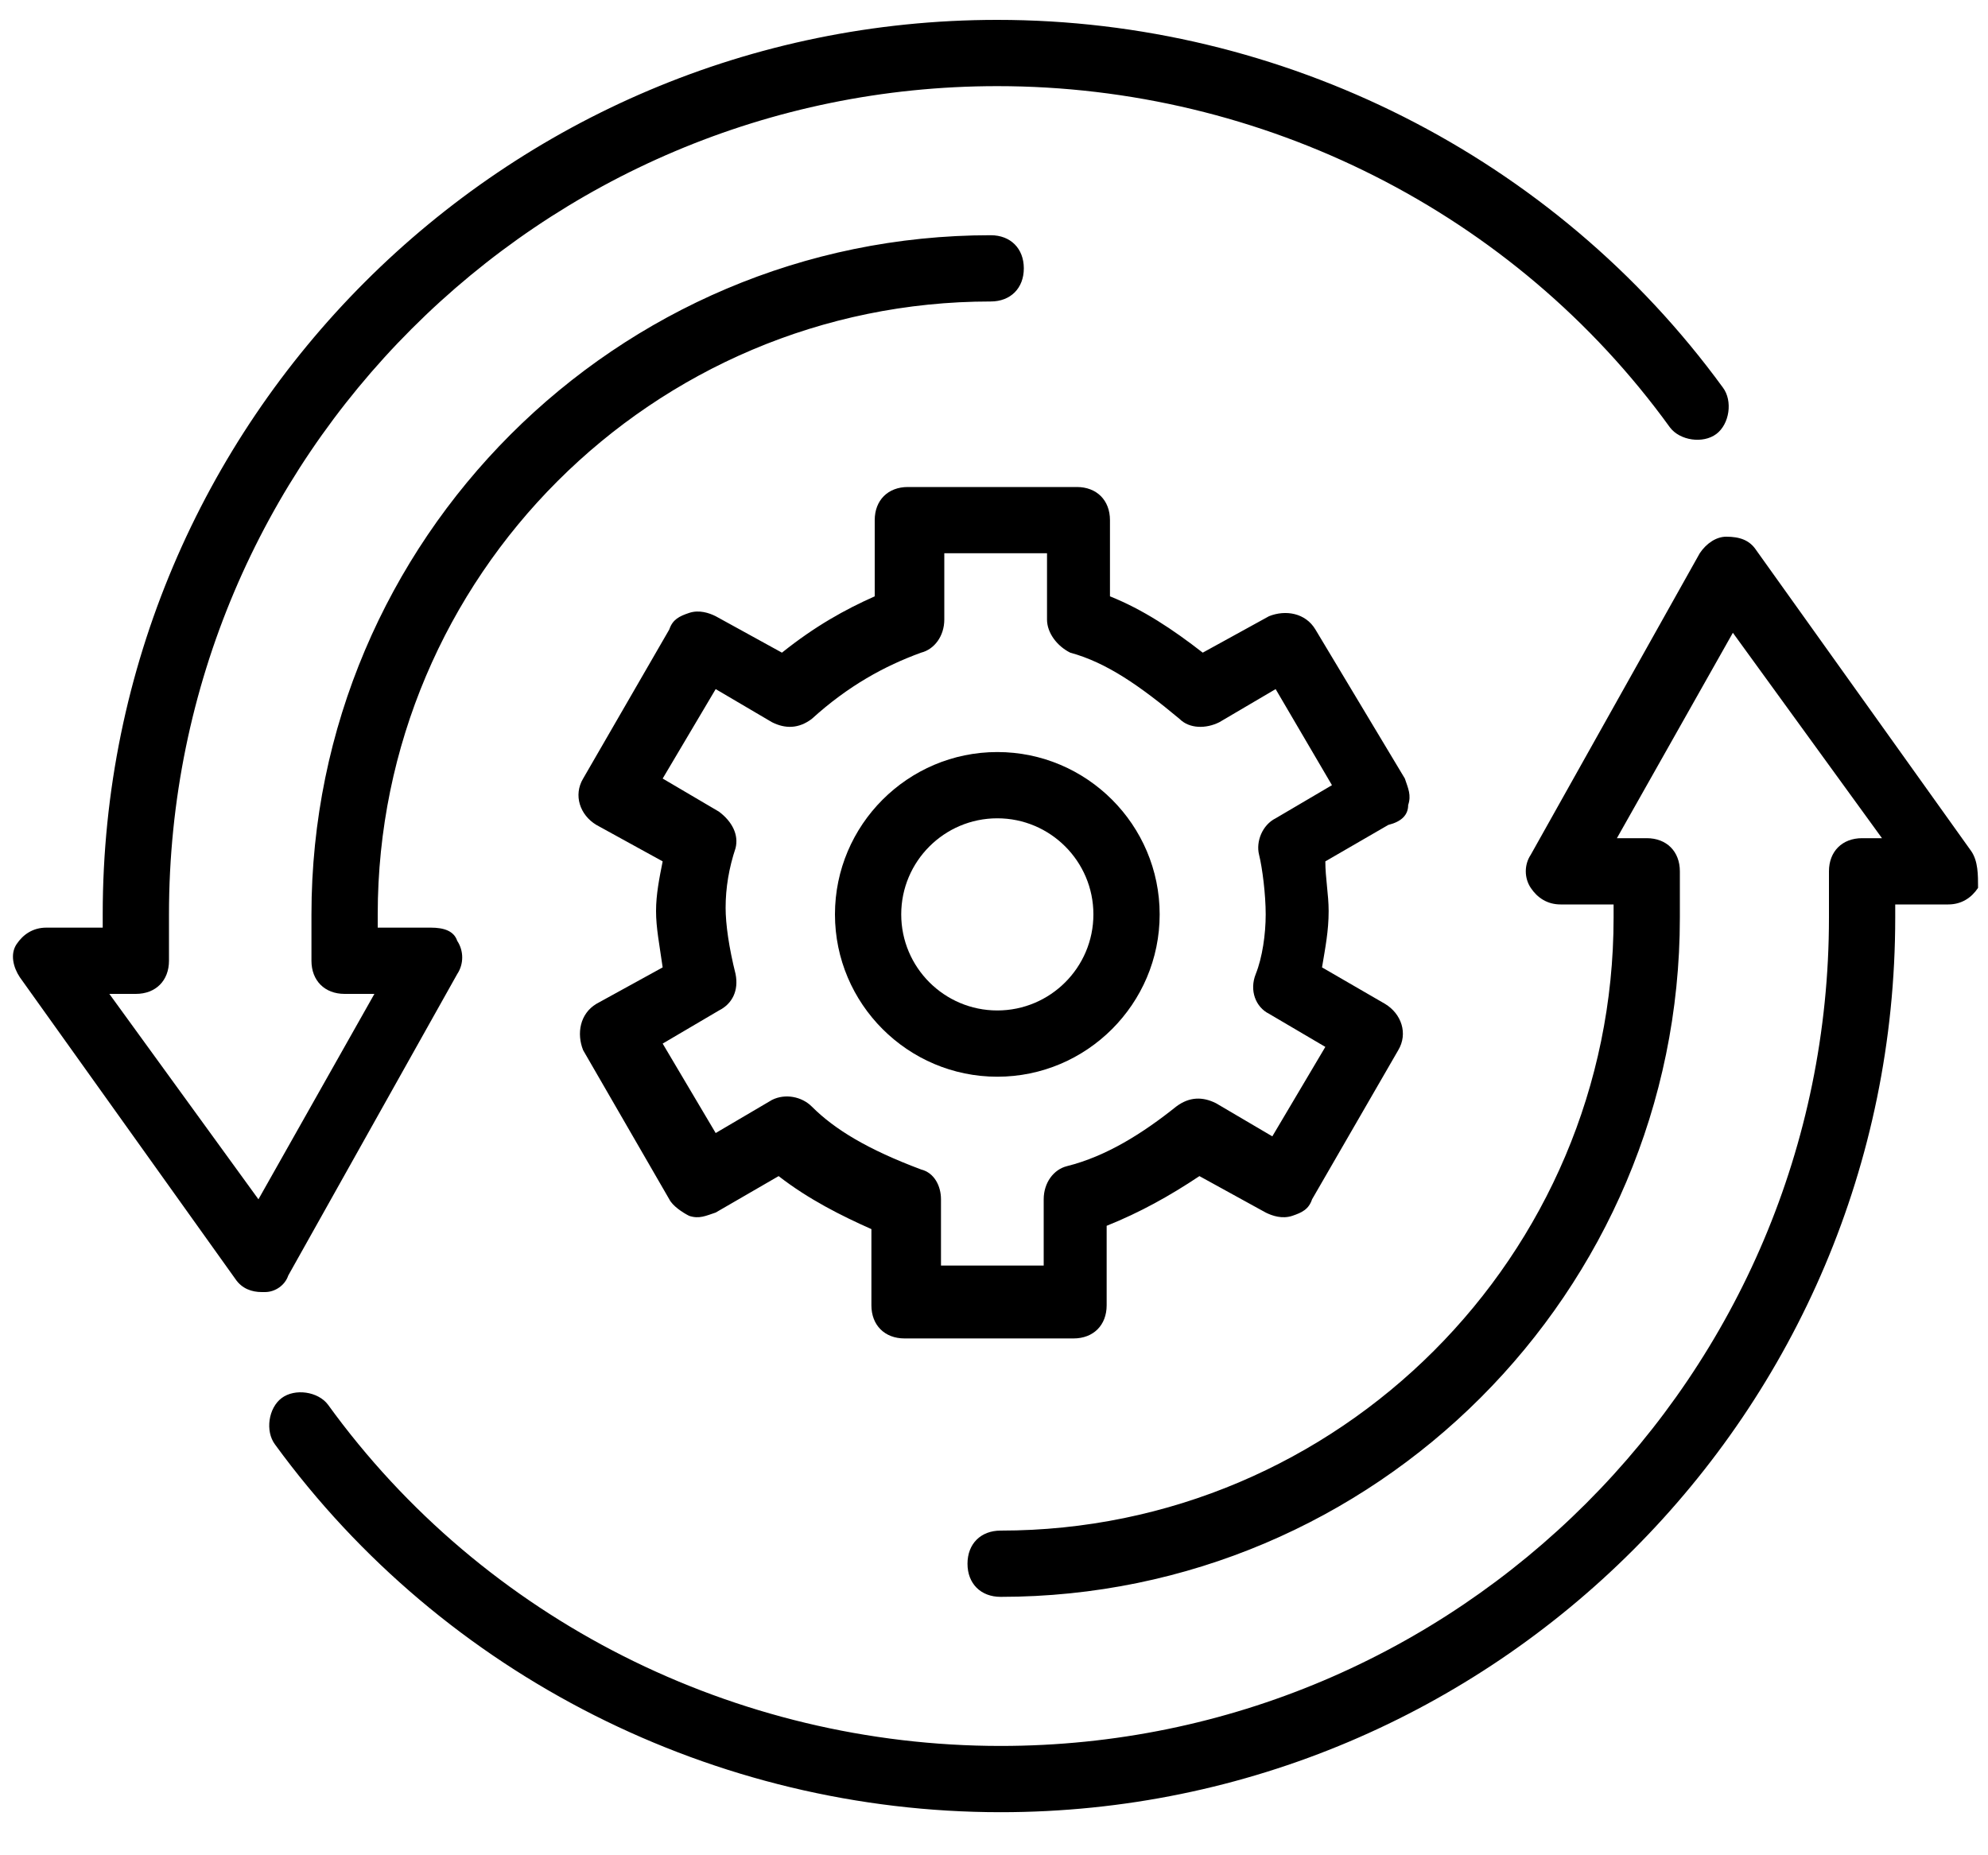
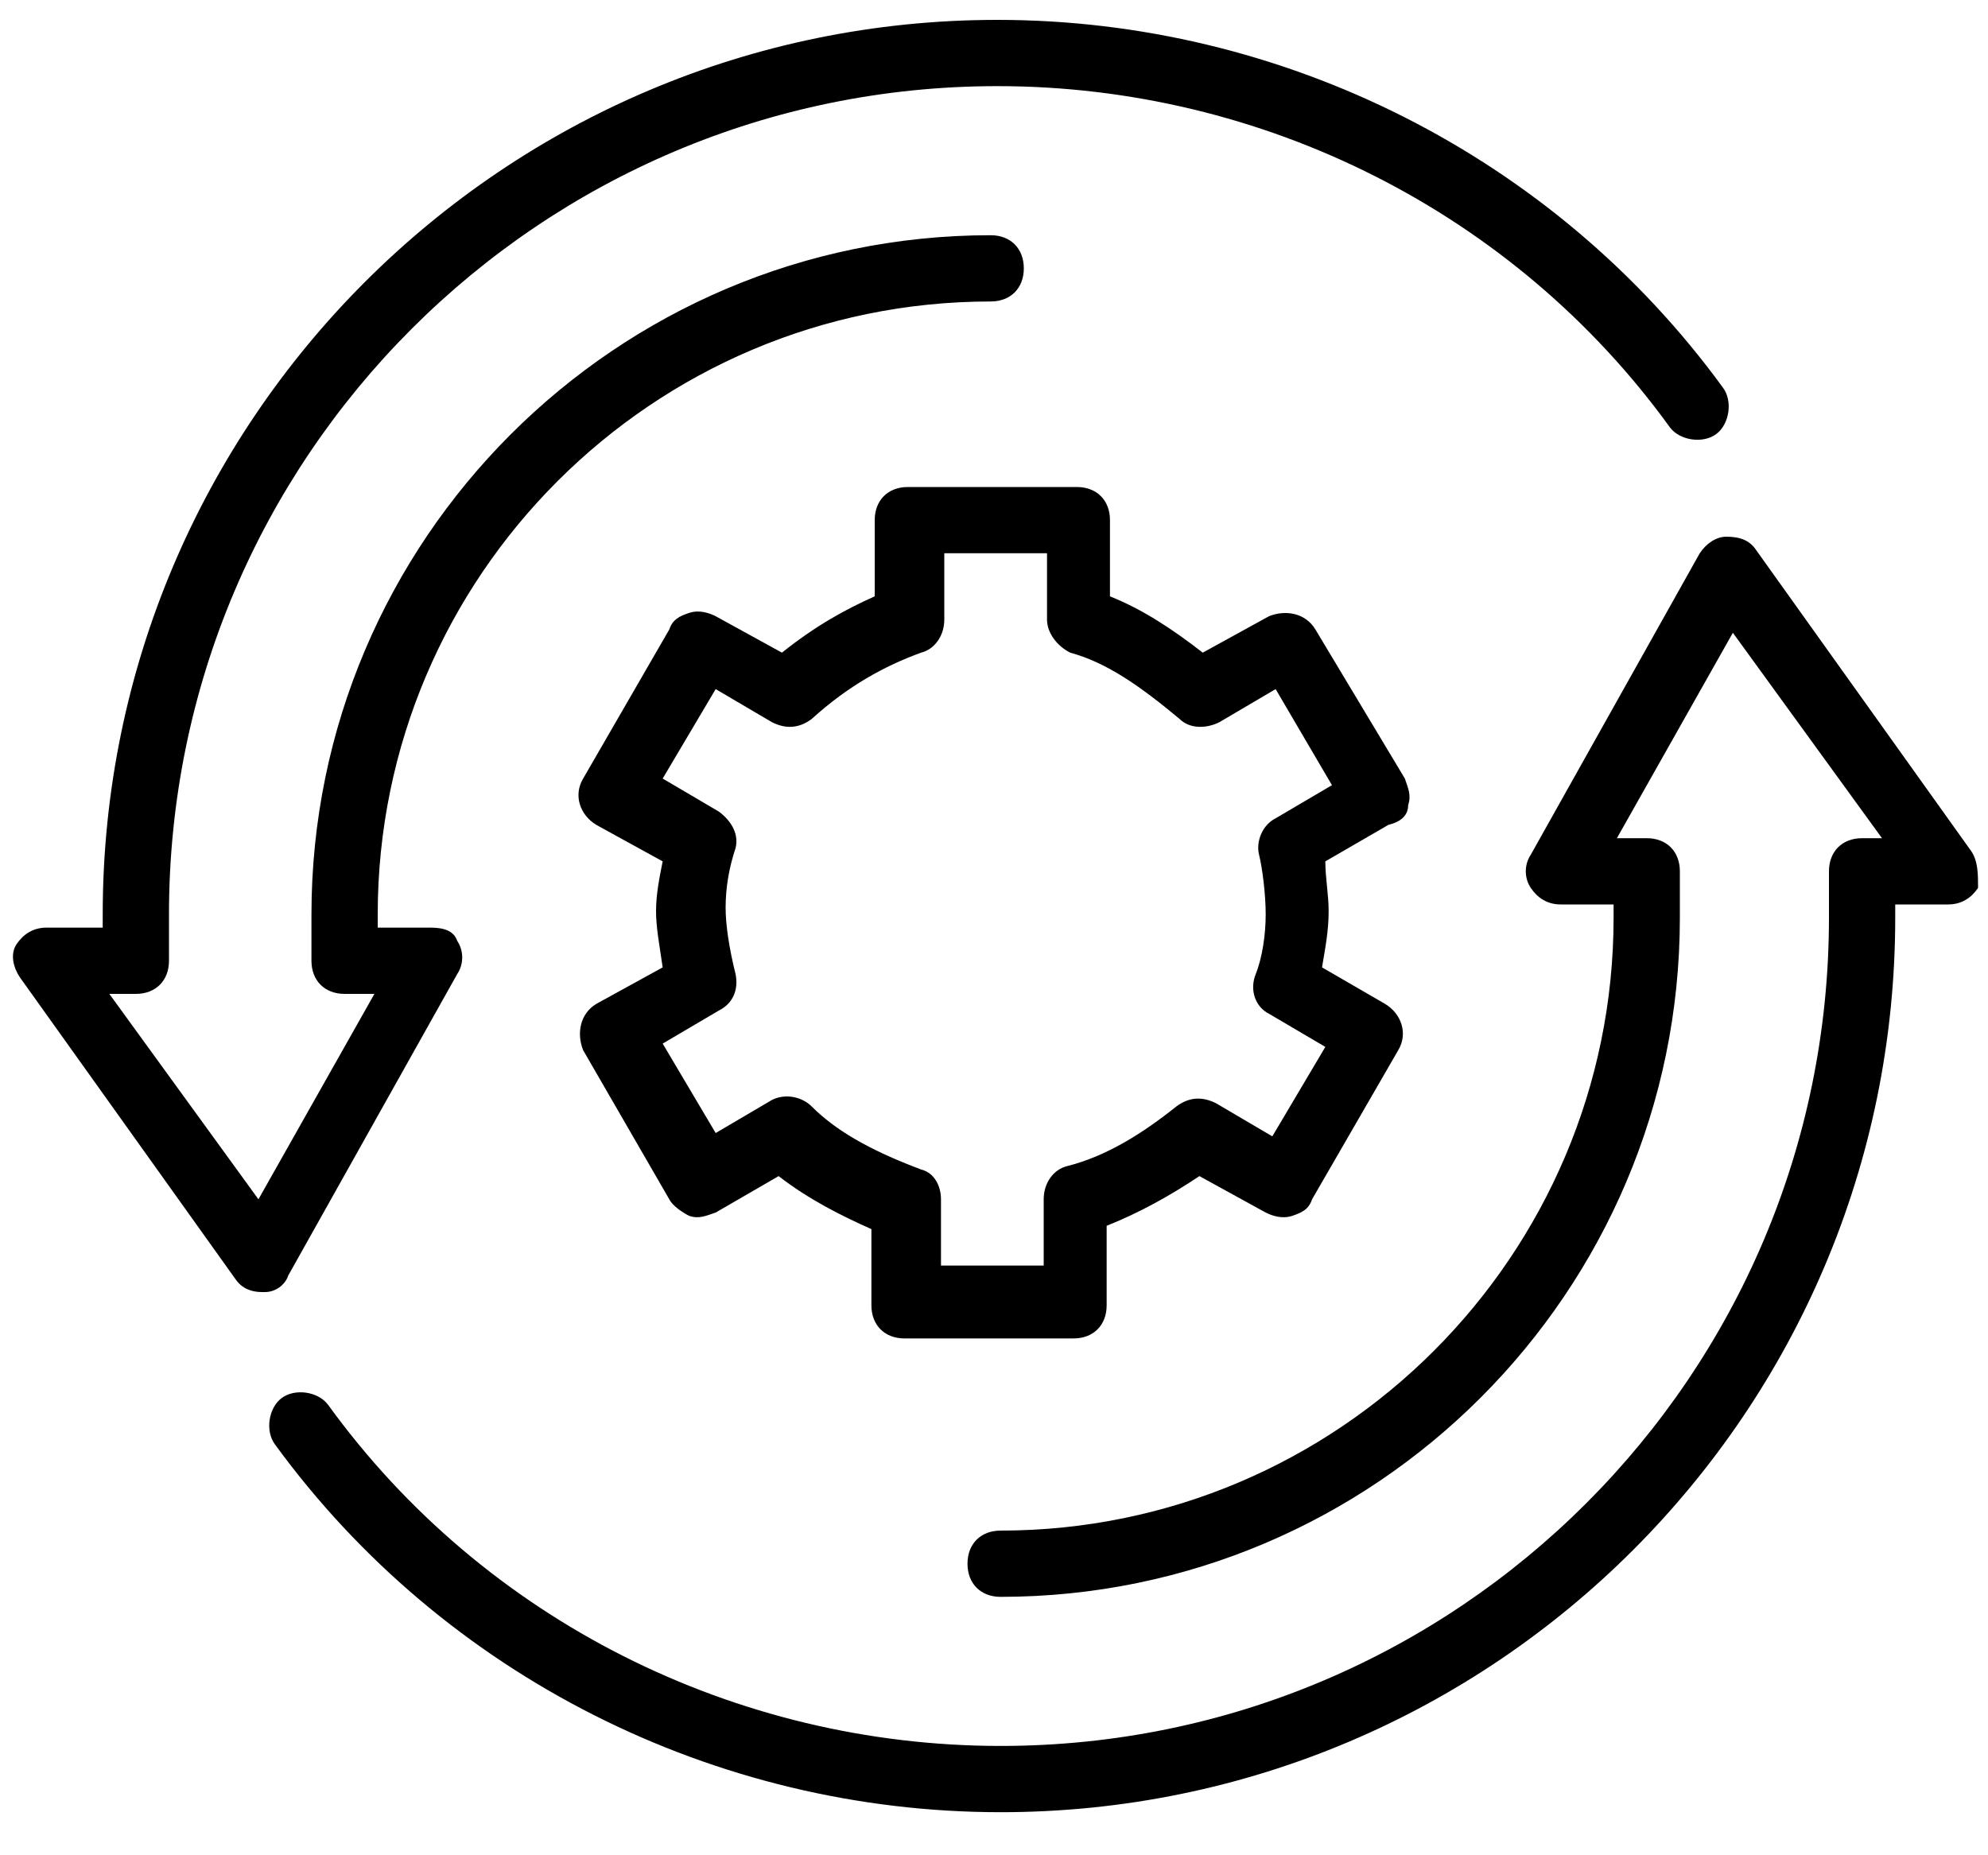
<svg xmlns="http://www.w3.org/2000/svg" width="30" height="28" viewBox="0 0 30 28" fill="none">
  <path d="M4.35 19.25L6.9 14.7C7 14.55 7 14.35 6.9 14.2C6.85 14.05 6.7 14 6.5 14H5.7V13.8C5.7 8.7 9.85 4.55 14.95 4.55C15.25 4.55 15.45 4.35 15.45 4.05C15.45 3.75 15.25 3.55 14.95 3.55C9.3 3.55 4.7 8.15 4.7 13.8V14.5C4.7 14.8 4.9 15 5.2 15H5.65L3.9 18.1L1.65 15H2.05C2.35 15 2.55 14.8 2.55 14.5V13.8C2.55 6.9 8.15 1.3 15.05 1.3C19.05 1.3 22.85 3.2 25.2 6.45C25.35 6.65 25.7 6.7 25.9 6.55C26.1 6.4 26.15 6.05 26 5.85C23.45 2.35 19.35 0.3 15.05 0.3C7.6 0.3 1.55 6.35 1.55 13.8V14H0.7C0.5 14 0.35 14.1 0.25 14.25C0.15 14.4 0.2 14.6 0.3 14.75L3.55 19.3C3.65 19.45 3.8 19.5 3.95 19.5C3.95 19.5 3.95 19.5 4 19.5C4.15 19.5 4.3 19.4 4.35 19.25Z" fill="black" />
  <path d="M29.75 12.85L26.5 8.3C26.4 8.15 26.25 8.1 26.05 8.1C25.9 8.1 25.75 8.2 25.65 8.35L23.1 12.9C23 13.05 23 13.25 23.1 13.4C23.2 13.55 23.35 13.65 23.55 13.65H24.35V13.85C24.35 18.95 20.2 23.1 15.1 23.1C14.8 23.1 14.6 23.3 14.6 23.6C14.6 23.9 14.8 24.1 15.1 24.1C20.75 24.1 25.35 19.5 25.35 13.85V13.15C25.35 12.85 25.15 12.65 24.85 12.65H24.4L26.15 9.55L28.4 12.65H28.1C27.8 12.65 27.6 12.85 27.6 13.15V13.85C27.6 20.75 22 26.35 15.1 26.35C11.1 26.35 7.3 24.45 4.95 21.2C4.8 21 4.45 20.95 4.25 21.1C4.05 21.25 4 21.6 4.15 21.8C6.7 25.3 10.8 27.35 15.1 27.35C22.55 27.35 28.6 21.3 28.6 13.85V13.65H29.4C29.6 13.65 29.75 13.55 29.85 13.4C29.85 13.2 29.85 13 29.75 12.85Z" fill="black" />
  <path d="M21.25 12.15C21.3 12 21.25 11.9 21.2 11.75L19.85 9.5C19.7 9.25 19.4 9.2 19.15 9.3L18.15 9.85C17.7 9.5 17.25 9.2 16.75 9V7.85C16.75 7.55 16.55 7.35 16.25 7.35H13.7C13.4 7.35 13.2 7.55 13.2 7.85V9C12.75 9.2 12.3 9.45 11.8 9.85L10.8 9.3C10.7 9.25 10.55 9.2 10.4 9.25C10.25 9.3 10.15 9.35 10.1 9.5L8.8 11.75C8.65 12 8.75 12.3 9 12.45L10 13C9.95 13.25 9.9 13.5 9.9 13.75C9.9 14 9.95 14.25 10 14.6L9 15.15C8.75 15.3 8.7 15.6 8.8 15.85L10.1 18.1C10.15 18.2 10.3 18.3 10.4 18.35C10.55 18.4 10.65 18.35 10.8 18.3L11.75 17.75C12.2 18.1 12.7 18.35 13.15 18.55V19.7C13.15 20 13.35 20.2 13.65 20.2H16.2C16.5 20.2 16.7 20 16.7 19.7V18.5C17.2 18.3 17.65 18.05 18.1 17.75L19.1 18.3C19.2 18.35 19.35 18.4 19.5 18.35C19.65 18.3 19.75 18.25 19.8 18.1L21.1 15.85C21.25 15.6 21.15 15.3 20.9 15.15L19.95 14.6C20 14.3 20.05 14.05 20.05 13.75C20.05 13.5 20 13.25 20 13L20.95 12.45C21.15 12.4 21.25 12.3 21.25 12.15ZM19.25 12.35C19.05 12.45 18.95 12.7 19 12.9C19.05 13.1 19.1 13.5 19.1 13.8C19.1 14.1 19.05 14.45 18.95 14.7C18.85 14.95 18.95 15.2 19.15 15.3L20 15.8L19.2 17.15L18.35 16.65C18.15 16.55 17.95 16.55 17.75 16.7C17.25 17.1 16.7 17.45 16.1 17.6C15.9 17.65 15.75 17.85 15.75 18.1V19.1H14.2V18.1C14.2 17.9 14.1 17.7 13.9 17.65C13.1 17.35 12.6 17.05 12.25 16.7C12.1 16.55 11.85 16.5 11.65 16.6L10.8 17.1L10 15.75L10.85 15.25C11.05 15.15 11.15 14.95 11.1 14.7C11 14.3 10.95 13.95 10.95 13.7C10.95 13.4 11 13.1 11.1 12.8C11.15 12.6 11.05 12.4 10.85 12.25L10 11.75L10.8 10.4L11.65 10.9C11.85 11 12.05 11 12.25 10.85C12.8 10.35 13.35 10.05 13.9 9.85C14.1 9.8 14.25 9.6 14.25 9.35V8.35H15.8V9.35C15.8 9.55 15.95 9.75 16.15 9.85C16.7 10 17.2 10.35 17.8 10.85C17.95 11 18.2 11 18.4 10.9L19.25 10.4L20.1 11.85L19.25 12.35Z" fill="black" />
-   <path d="M15.05 11.35C13.7 11.35 12.6 12.45 12.6 13.8C12.6 15.15 13.7 16.25 15.05 16.25C16.4 16.25 17.5 15.15 17.5 13.8C17.5 12.45 16.4 11.35 15.05 11.35ZM15.05 15.25C14.25 15.25 13.6 14.6 13.6 13.8C13.6 13 14.25 12.35 15.05 12.35C15.85 12.35 16.5 13 16.5 13.8C16.5 14.6 15.85 15.25 15.05 15.25Z" fill="black" />
</svg>